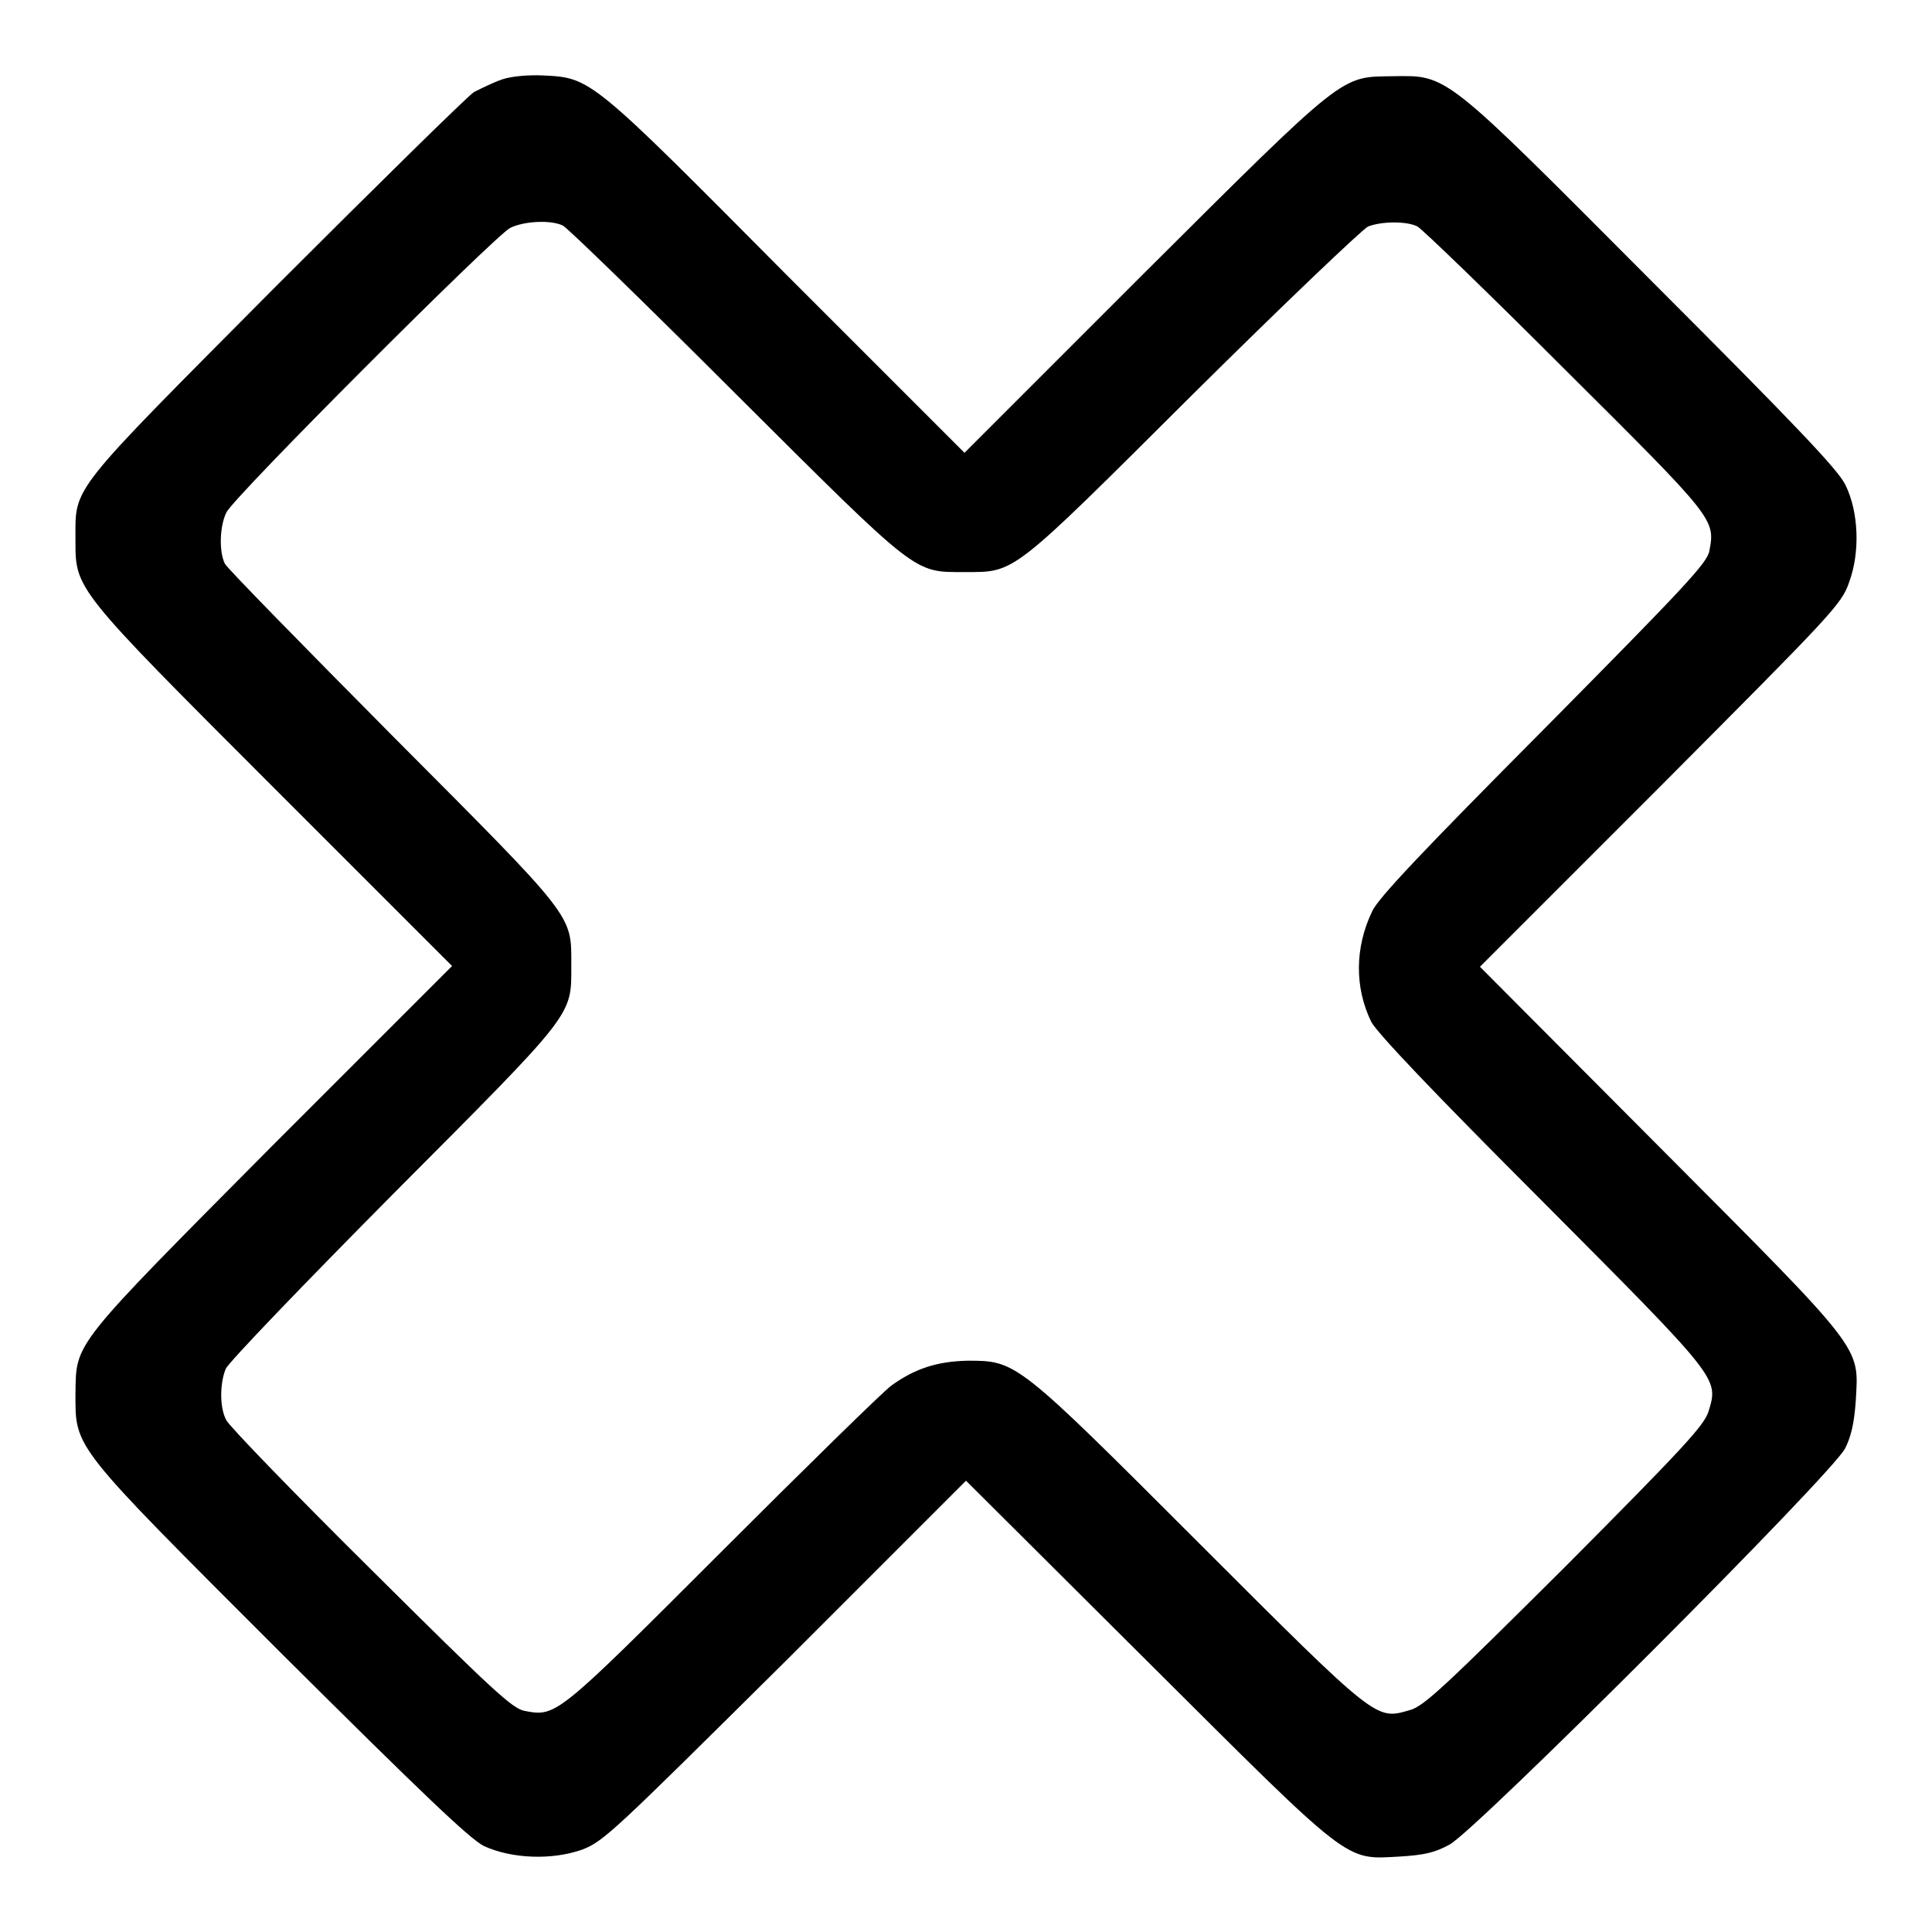
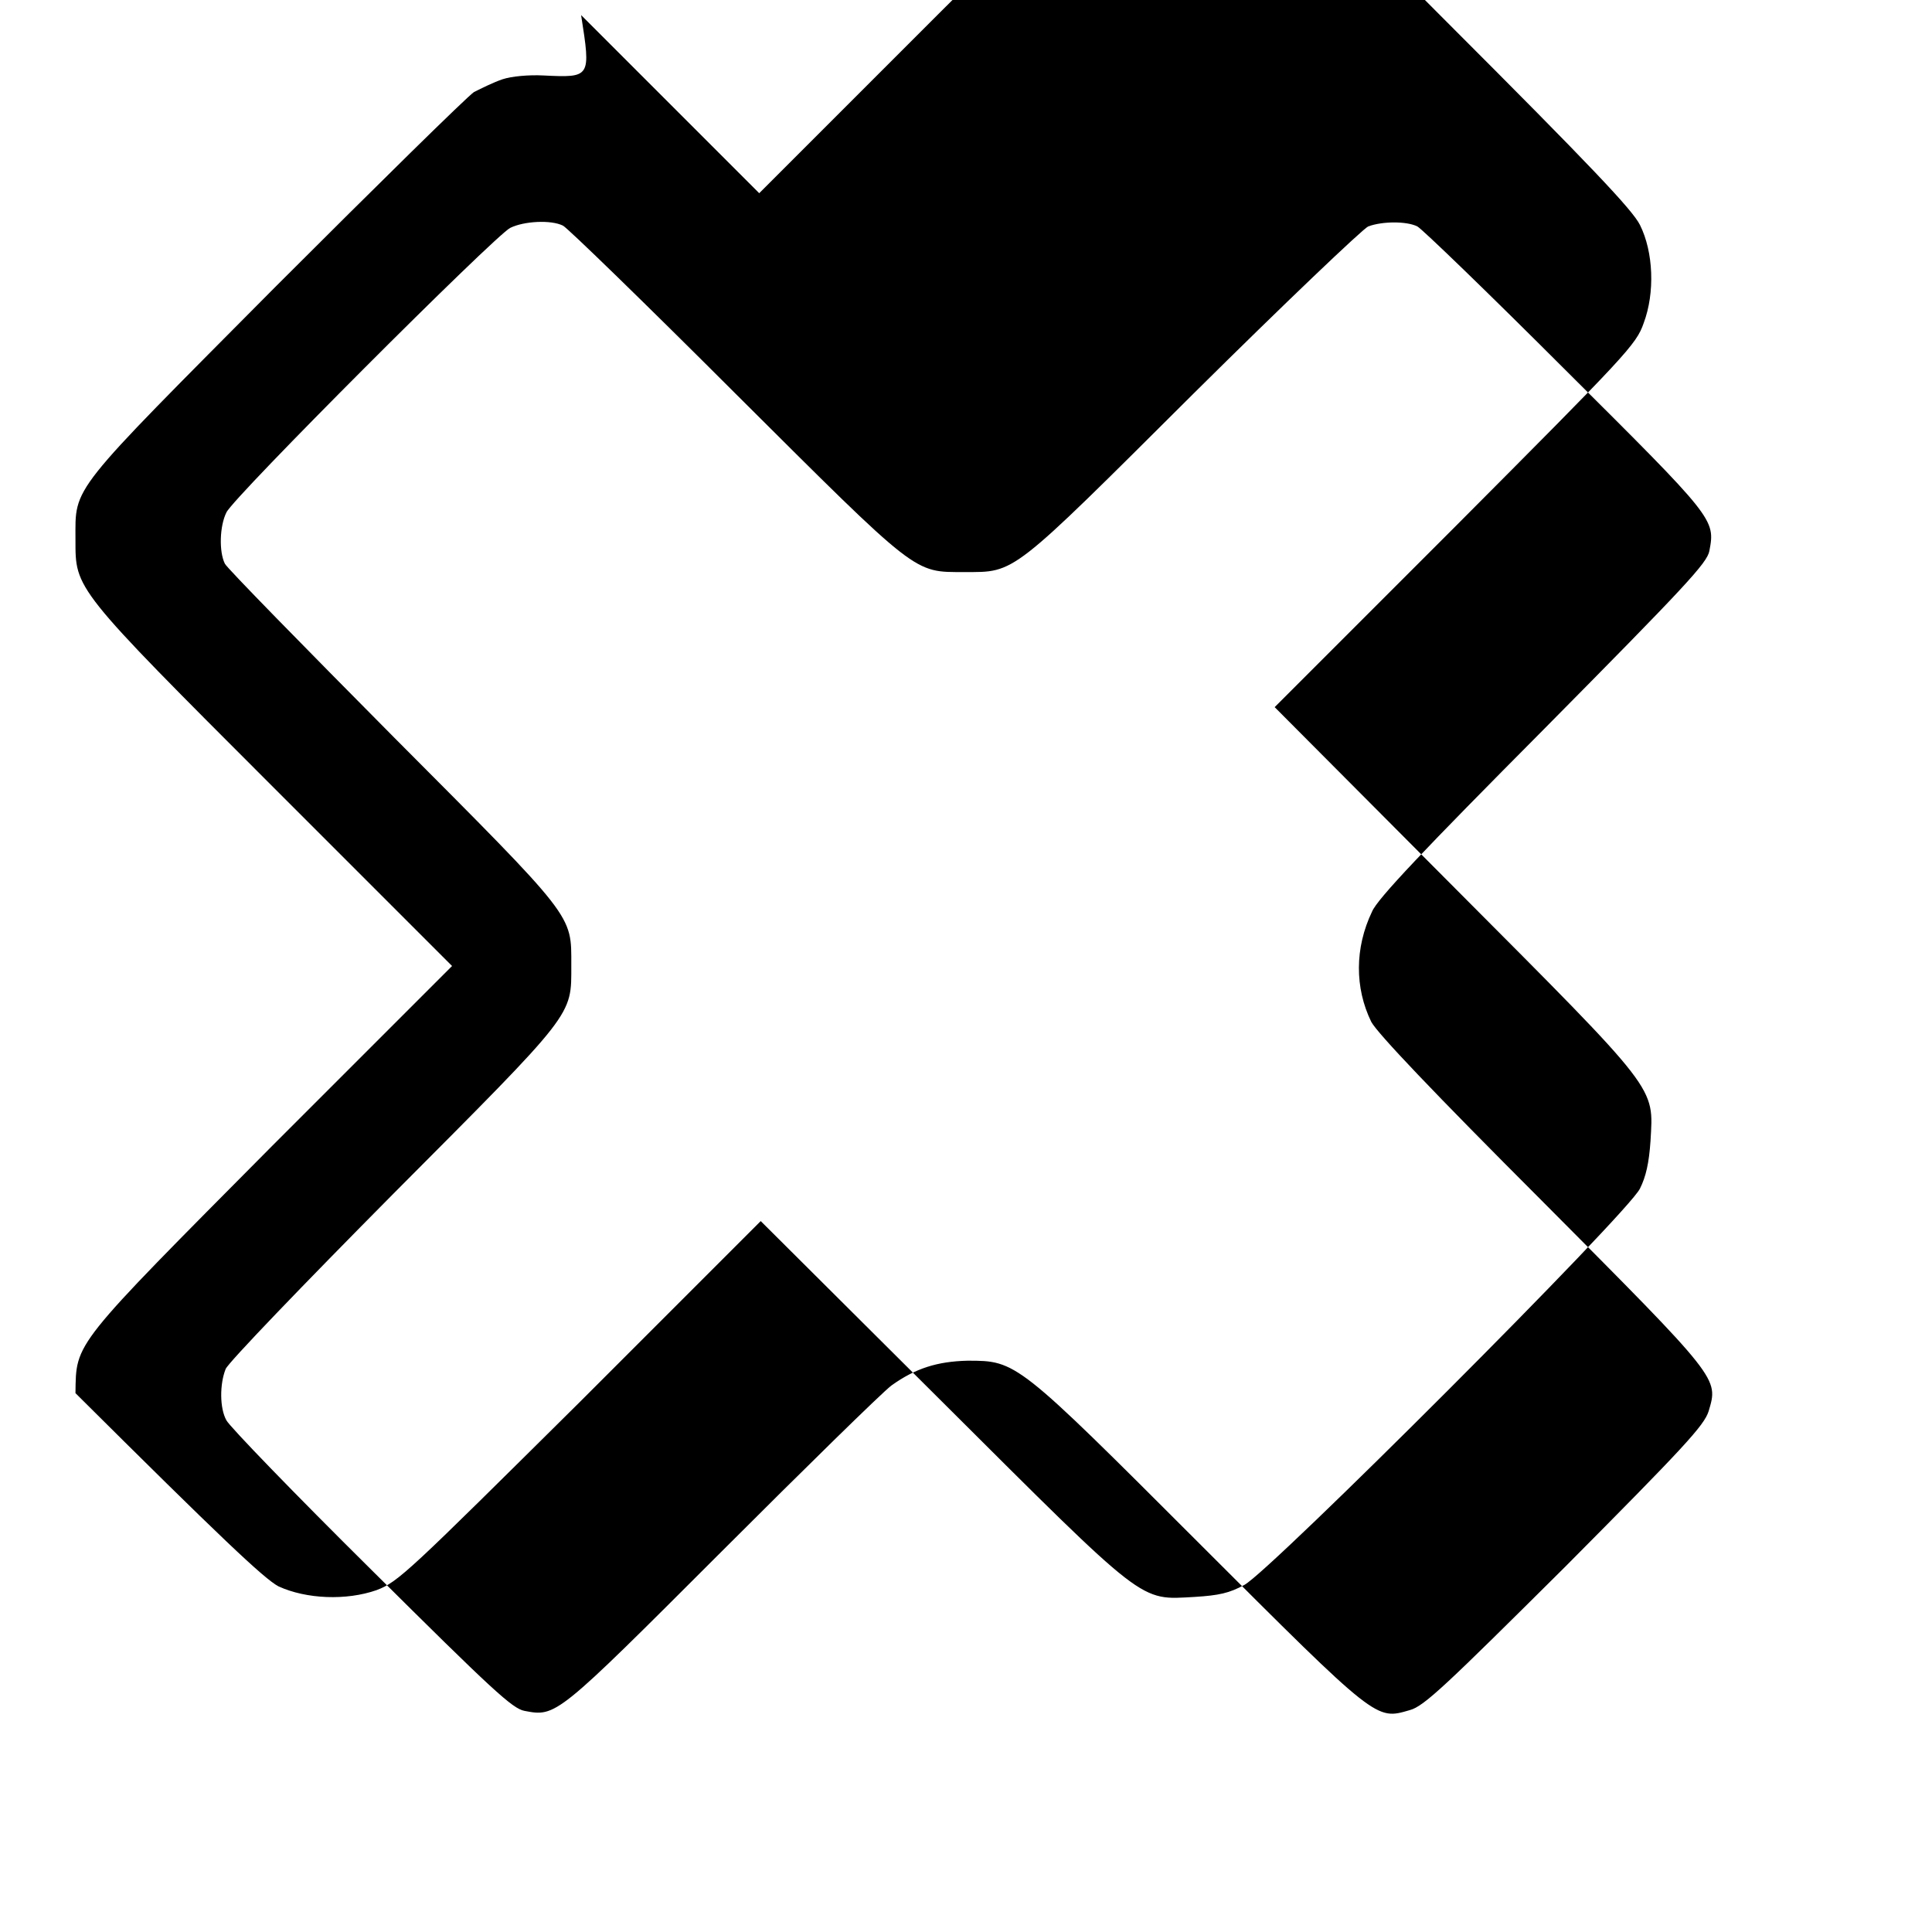
<svg xmlns="http://www.w3.org/2000/svg" version="1.1" x="0px" y="0px" viewBox="0 0 256 256" enable-background="new 0 0 256 256" xml:space="preserve">
  <g>
    <g>
      <g>
-         <path fill="#000000" d="M66.6,10.5c-1.2,0.4-2.8,1.2-3.8,1.7C61.9,12.8,50.1,24.4,36.5,38C9,65.7,10,64.3,10,71.5c0,6.6-0.3,6.3,26.3,32.9l23.6,23.6l-23.8,23.8c-26.6,26.8-26,26-26.1,32.8C10,192,9.4,191.2,37.2,219c19.2,19.1,25,24.6,26.9,25.6c3.7,1.7,9,1.9,13,0.5c2.9-1.1,4.2-2.4,27-25l23.9-23.9l24,23.9c27.3,27.2,26.1,26.3,33.5,25.9c3.2-0.2,4.6-0.5,6.6-1.6c3.5-1.9,50.8-49.2,52.4-52.5c0.8-1.6,1.2-3.4,1.4-6.3c0.4-7.3,1.3-6.2-25.9-33.5l-23.9-24l23.9-23.9c22.7-22.8,24-24.1,25-27c1.5-4,1.3-9.4-0.5-13c-1-2-6.5-7.8-25.6-26.9c-27.8-27.9-27-27.3-34.4-27.2c-6.9,0.1-6.1-0.6-32.9,26.1l-23.8,23.8l-23.6-23.6C78.3,10.3,78.3,10.3,72,10C70.1,9.9,67.8,10.1,66.6,10.5z M74.6,29.9c0.6,0.3,10.9,10.3,22.9,22.3c24.3,24.2,23.5,23.6,30.3,23.6c6.8,0,6,0.6,30.3-23.6c12-11.9,22.5-21.9,23.2-22.2c1.9-0.7,5.1-0.7,6.5,0c0.6,0.3,9.4,8.8,19.6,19c19.8,19.7,19.9,19.8,19.1,24c-0.3,1.6-3.1,4.6-22,23.7c-15.8,15.9-22,22.4-22.7,24.1c-2.3,4.8-2.3,10.1-0.1,14.6c0.8,1.5,8.2,9.3,22.6,23.7c23.7,23.8,23.4,23.5,22.1,27.9c-0.6,1.9-3.3,4.8-19,20.6c-15.8,15.7-18.7,18.5-20.6,19c-4.5,1.3-4.2,1.6-27.9-22.1c-24.2-24.2-24.2-24.2-30.7-24.2c-4,0.1-6.9,1-10.1,3.3c-1.3,1-11.4,10.9-22.6,22.1c-21.8,21.8-21.8,21.8-26,21c-1.6-0.3-4.2-2.7-20.3-18.7C39,197.9,30.4,189,30,188.2c-0.9-1.6-0.9-4.8-0.1-6.8c0.3-0.8,10.3-11.2,22.2-23.2c24.2-24.3,23.6-23.5,23.6-30.3c0-6.8,0.6-6-23.6-30.3c-11.9-12-22-22.3-22.3-22.9c-0.8-1.6-0.7-5,0.2-6.8c0.9-2,35.5-36.6,37.6-37.7C69.4,29.3,73,29.1,74.6,29.9z" />
+         <path fill="#000000" d="M66.6,10.5c-1.2,0.4-2.8,1.2-3.8,1.7C61.9,12.8,50.1,24.4,36.5,38C9,65.7,10,64.3,10,71.5c0,6.6-0.3,6.3,26.3,32.9l23.6,23.6l-23.8,23.8c-26.6,26.8-26,26-26.1,32.8c19.2,19.1,25,24.6,26.9,25.6c3.7,1.7,9,1.9,13,0.5c2.9-1.1,4.2-2.4,27-25l23.9-23.9l24,23.9c27.3,27.2,26.1,26.3,33.5,25.9c3.2-0.2,4.6-0.5,6.6-1.6c3.5-1.9,50.8-49.2,52.4-52.5c0.8-1.6,1.2-3.4,1.4-6.3c0.4-7.3,1.3-6.2-25.9-33.5l-23.9-24l23.9-23.9c22.7-22.8,24-24.1,25-27c1.5-4,1.3-9.4-0.5-13c-1-2-6.5-7.8-25.6-26.9c-27.8-27.9-27-27.3-34.4-27.2c-6.9,0.1-6.1-0.6-32.9,26.1l-23.8,23.8l-23.6-23.6C78.3,10.3,78.3,10.3,72,10C70.1,9.9,67.8,10.1,66.6,10.5z M74.6,29.9c0.6,0.3,10.9,10.3,22.9,22.3c24.3,24.2,23.5,23.6,30.3,23.6c6.8,0,6,0.6,30.3-23.6c12-11.9,22.5-21.9,23.2-22.2c1.9-0.7,5.1-0.7,6.5,0c0.6,0.3,9.4,8.8,19.6,19c19.8,19.7,19.9,19.8,19.1,24c-0.3,1.6-3.1,4.6-22,23.7c-15.8,15.9-22,22.4-22.7,24.1c-2.3,4.8-2.3,10.1-0.1,14.6c0.8,1.5,8.2,9.3,22.6,23.7c23.7,23.8,23.4,23.5,22.1,27.9c-0.6,1.9-3.3,4.8-19,20.6c-15.8,15.7-18.7,18.5-20.6,19c-4.5,1.3-4.2,1.6-27.9-22.1c-24.2-24.2-24.2-24.2-30.7-24.2c-4,0.1-6.9,1-10.1,3.3c-1.3,1-11.4,10.9-22.6,22.1c-21.8,21.8-21.8,21.8-26,21c-1.6-0.3-4.2-2.7-20.3-18.7C39,197.9,30.4,189,30,188.2c-0.9-1.6-0.9-4.8-0.1-6.8c0.3-0.8,10.3-11.2,22.2-23.2c24.2-24.3,23.6-23.5,23.6-30.3c0-6.8,0.6-6-23.6-30.3c-11.9-12-22-22.3-22.3-22.9c-0.8-1.6-0.7-5,0.2-6.8c0.9-2,35.5-36.6,37.6-37.7C69.4,29.3,73,29.1,74.6,29.9z" />
      </g>
    </g>
  </g>
</svg>